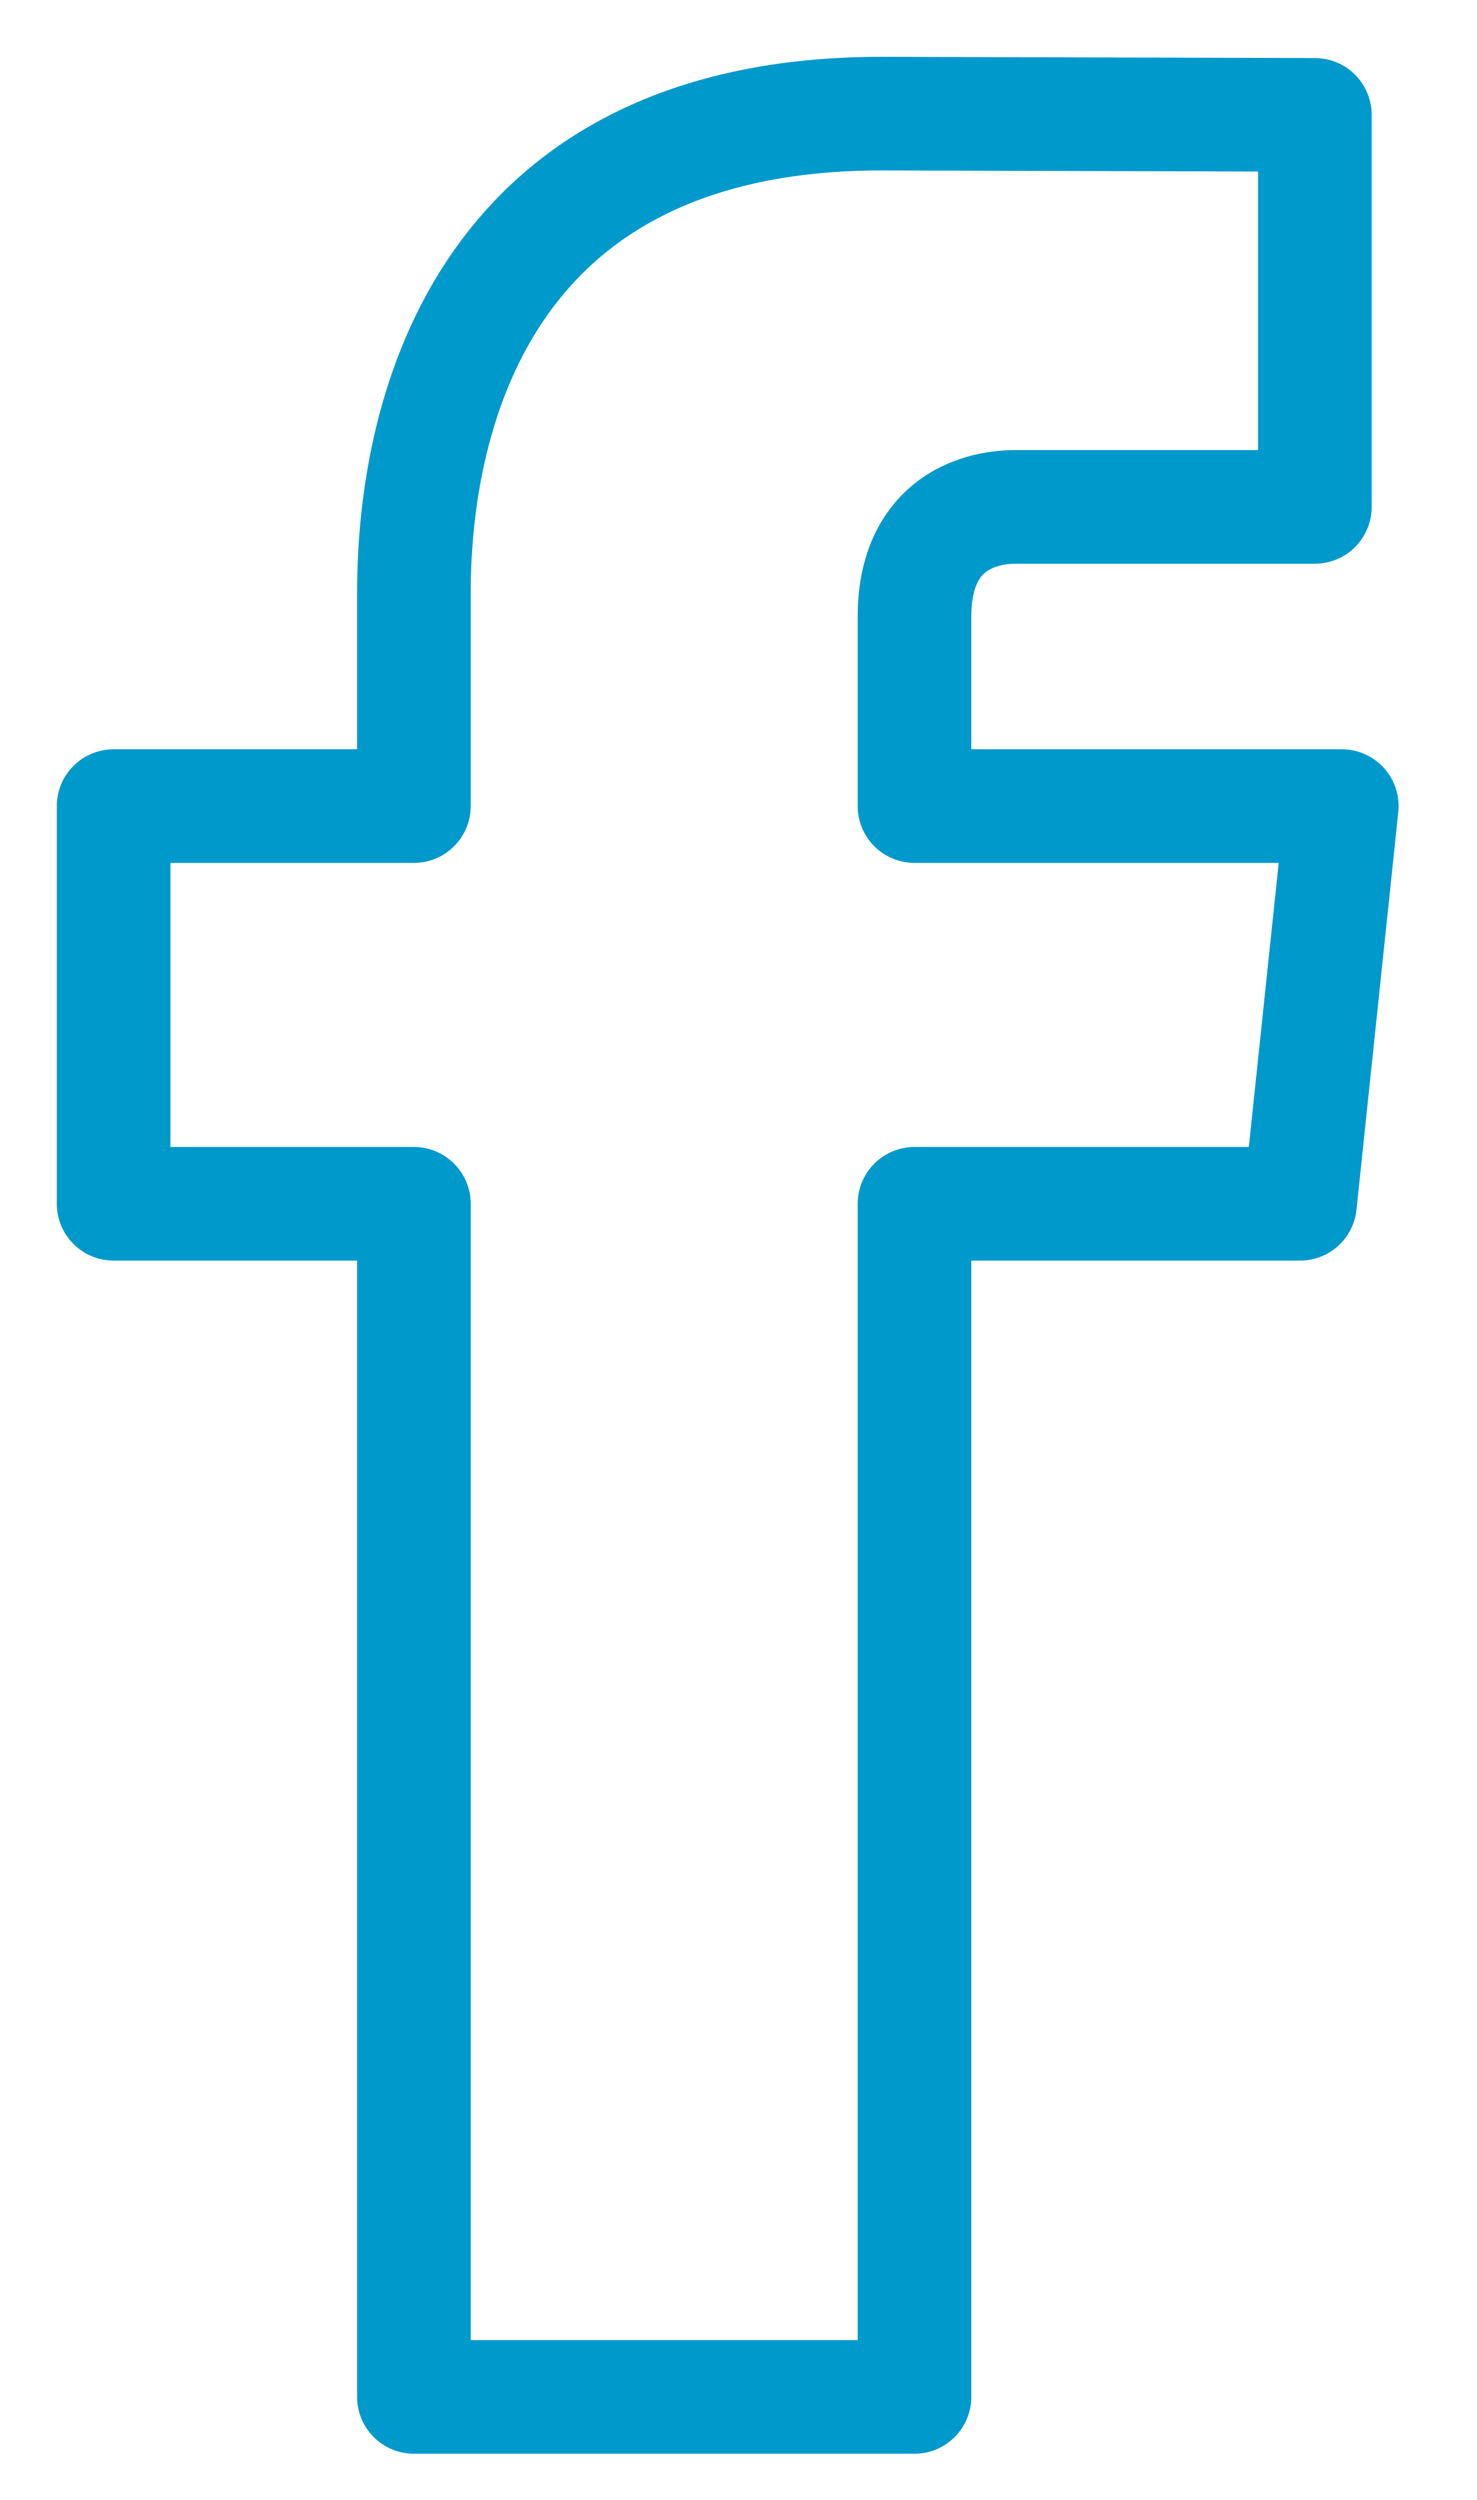
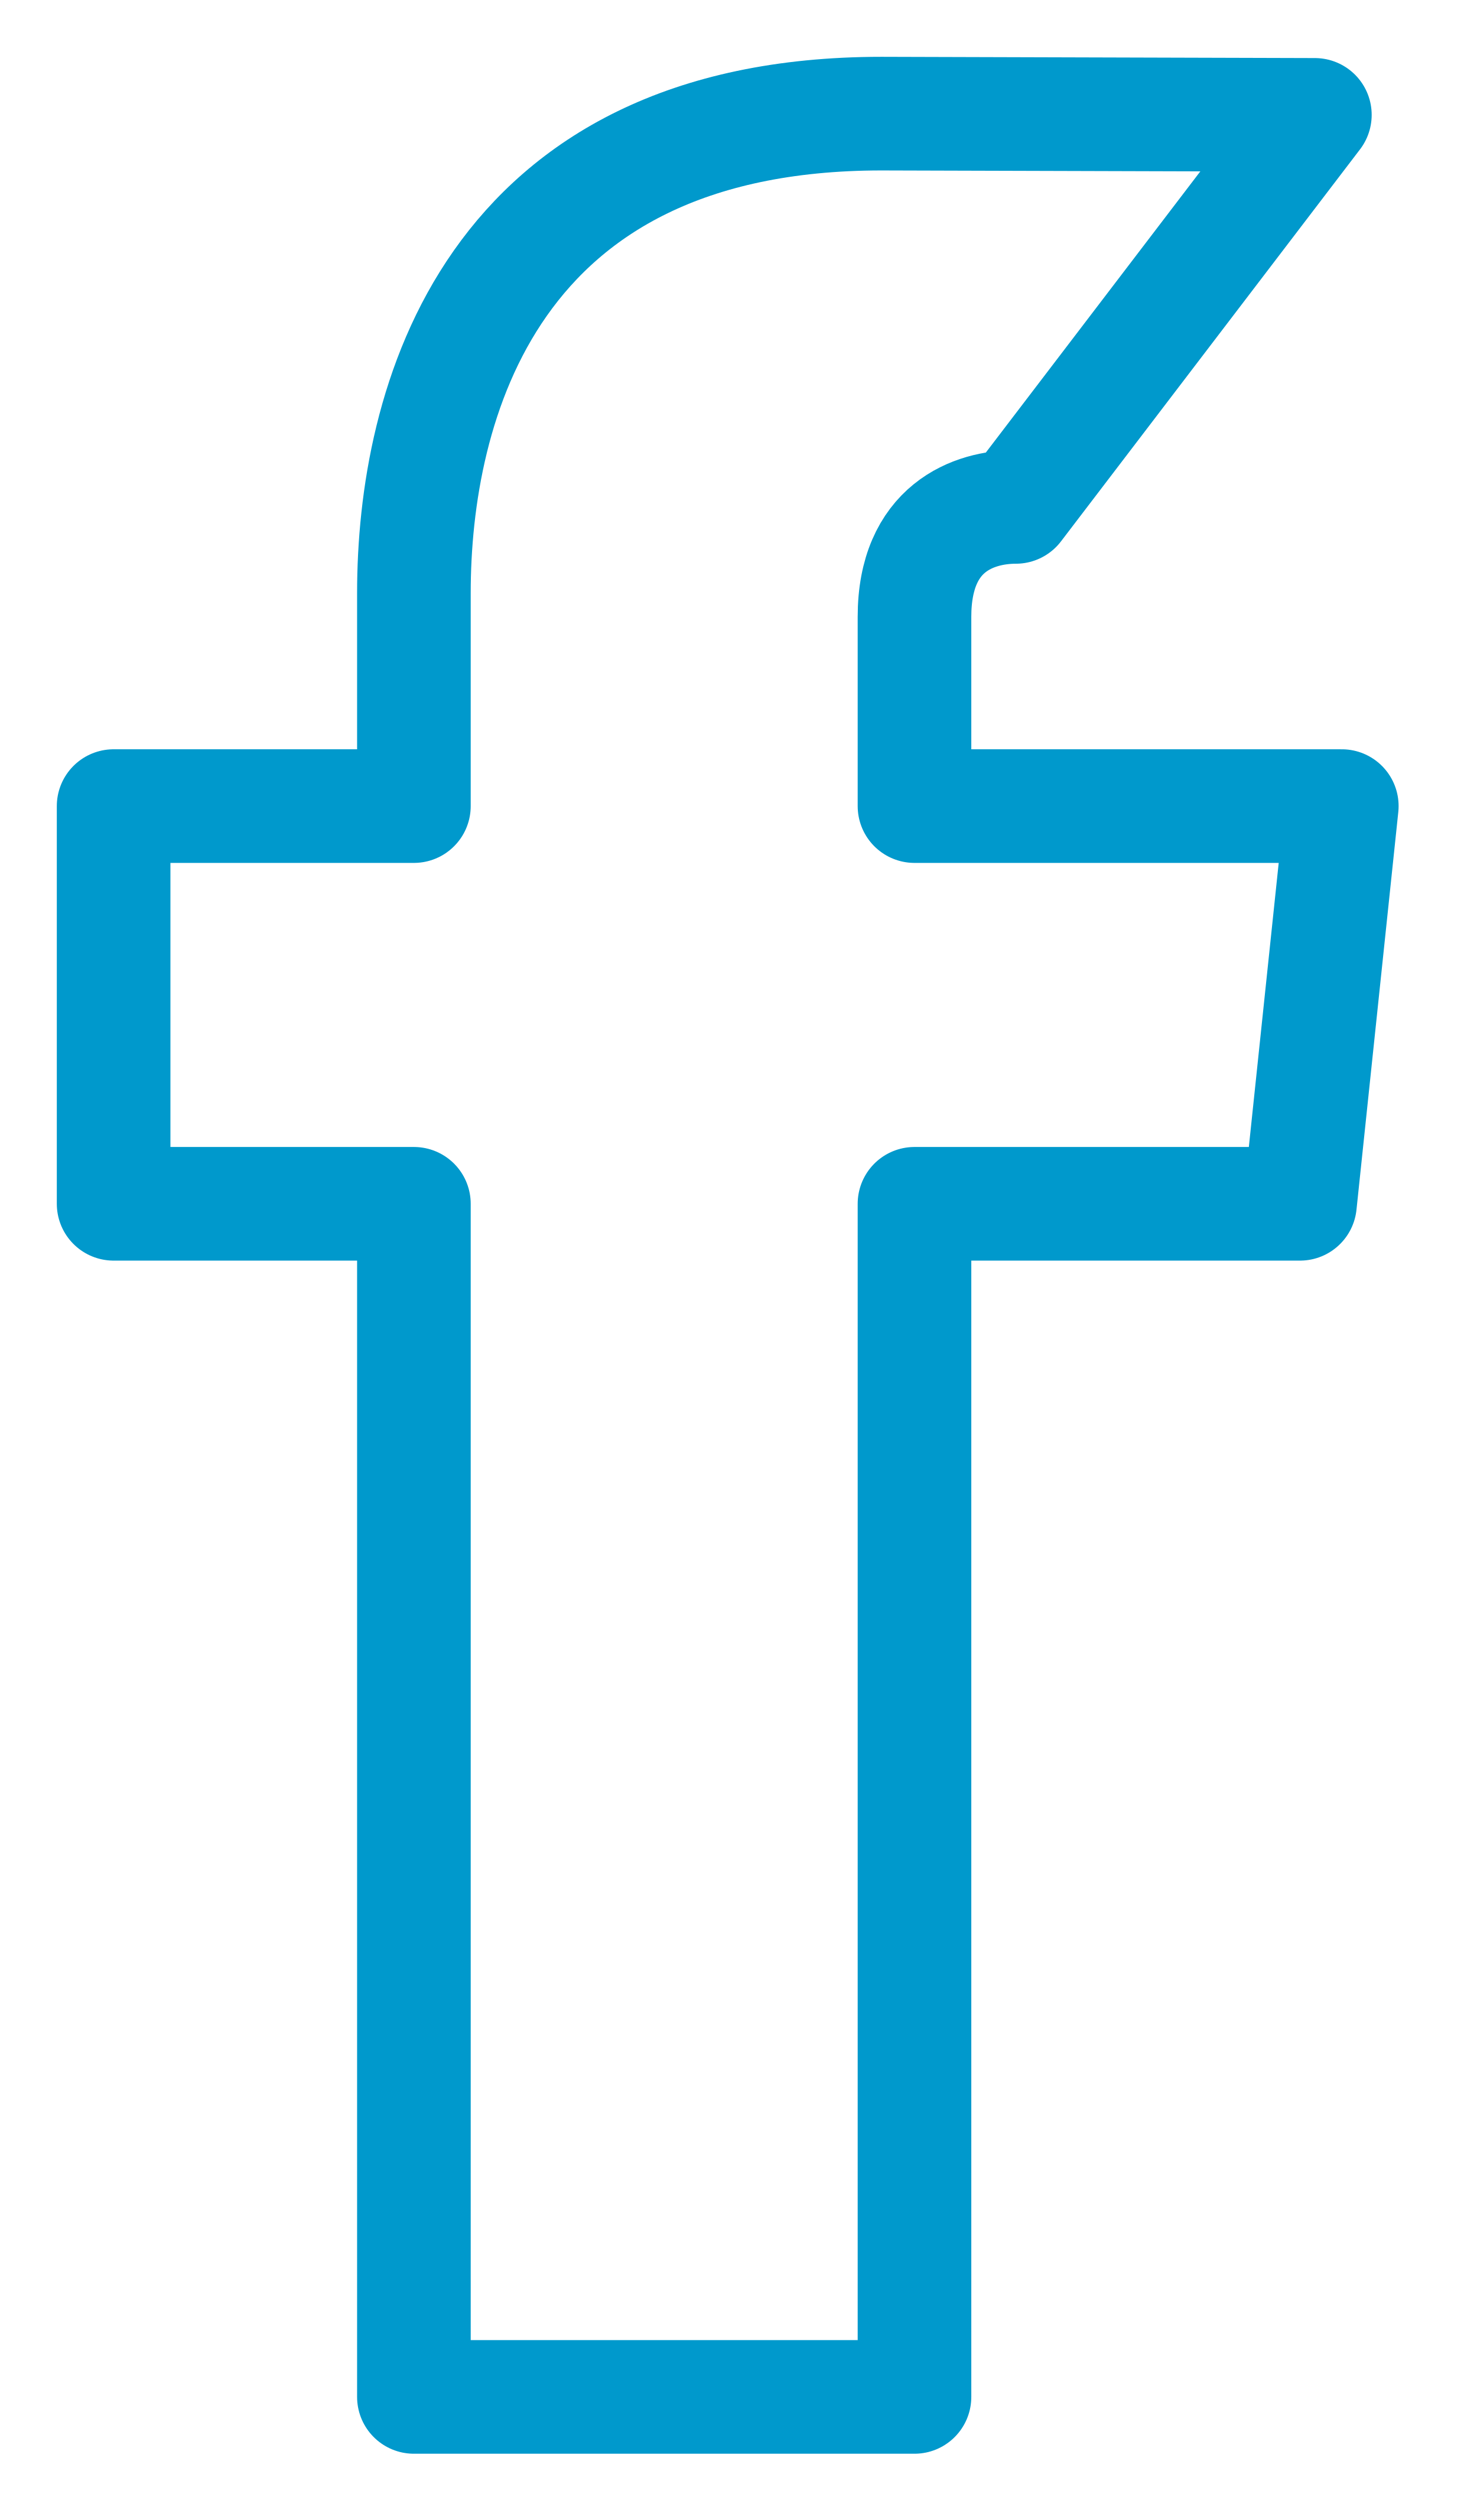
<svg xmlns="http://www.w3.org/2000/svg" width="13px" height="22px" viewBox="0 0 13 22" version="1.1">
  <title>Icons/Fb-1px</title>
  <desc>Created with Sketch.</desc>
  <defs />
  <g id="Symbols" stroke="none" stroke-width="1" fill="none" fill-rule="evenodd" stroke-linejoin="round">
    <g id="Icons/Share" transform="translate(1, -2)" stroke="#0099CC">
      <g id="Icons/Fb-1px" transform="translate(0, 3)">
-         <path d="M7.049,6.094 L7.049,4.428 C7.049,3.643 7.572,3.461 7.941,3.461 L10.573,3.461 L10.573,0.011 L6.759,0 C3.3,0 2.643,2.572 2.643,4.218 L2.643,6.094 L0,6.094 L0,9.594 L2.643,9.594 L2.643,20.094 L7.049,20.094 L7.049,9.594 L10.442,9.594 L10.81,6.094 L7.049,6.094 Z" id="Stroke-29" />
+         <path d="M7.049,6.094 L7.049,4.428 C7.049,3.643 7.572,3.461 7.941,3.461 L10.573,0.011 L6.759,0 C3.3,0 2.643,2.572 2.643,4.218 L2.643,6.094 L0,6.094 L0,9.594 L2.643,9.594 L2.643,20.094 L7.049,20.094 L7.049,9.594 L10.442,9.594 L10.81,6.094 L7.049,6.094 Z" id="Stroke-29" />
      </g>
    </g>
  </g>
</svg>